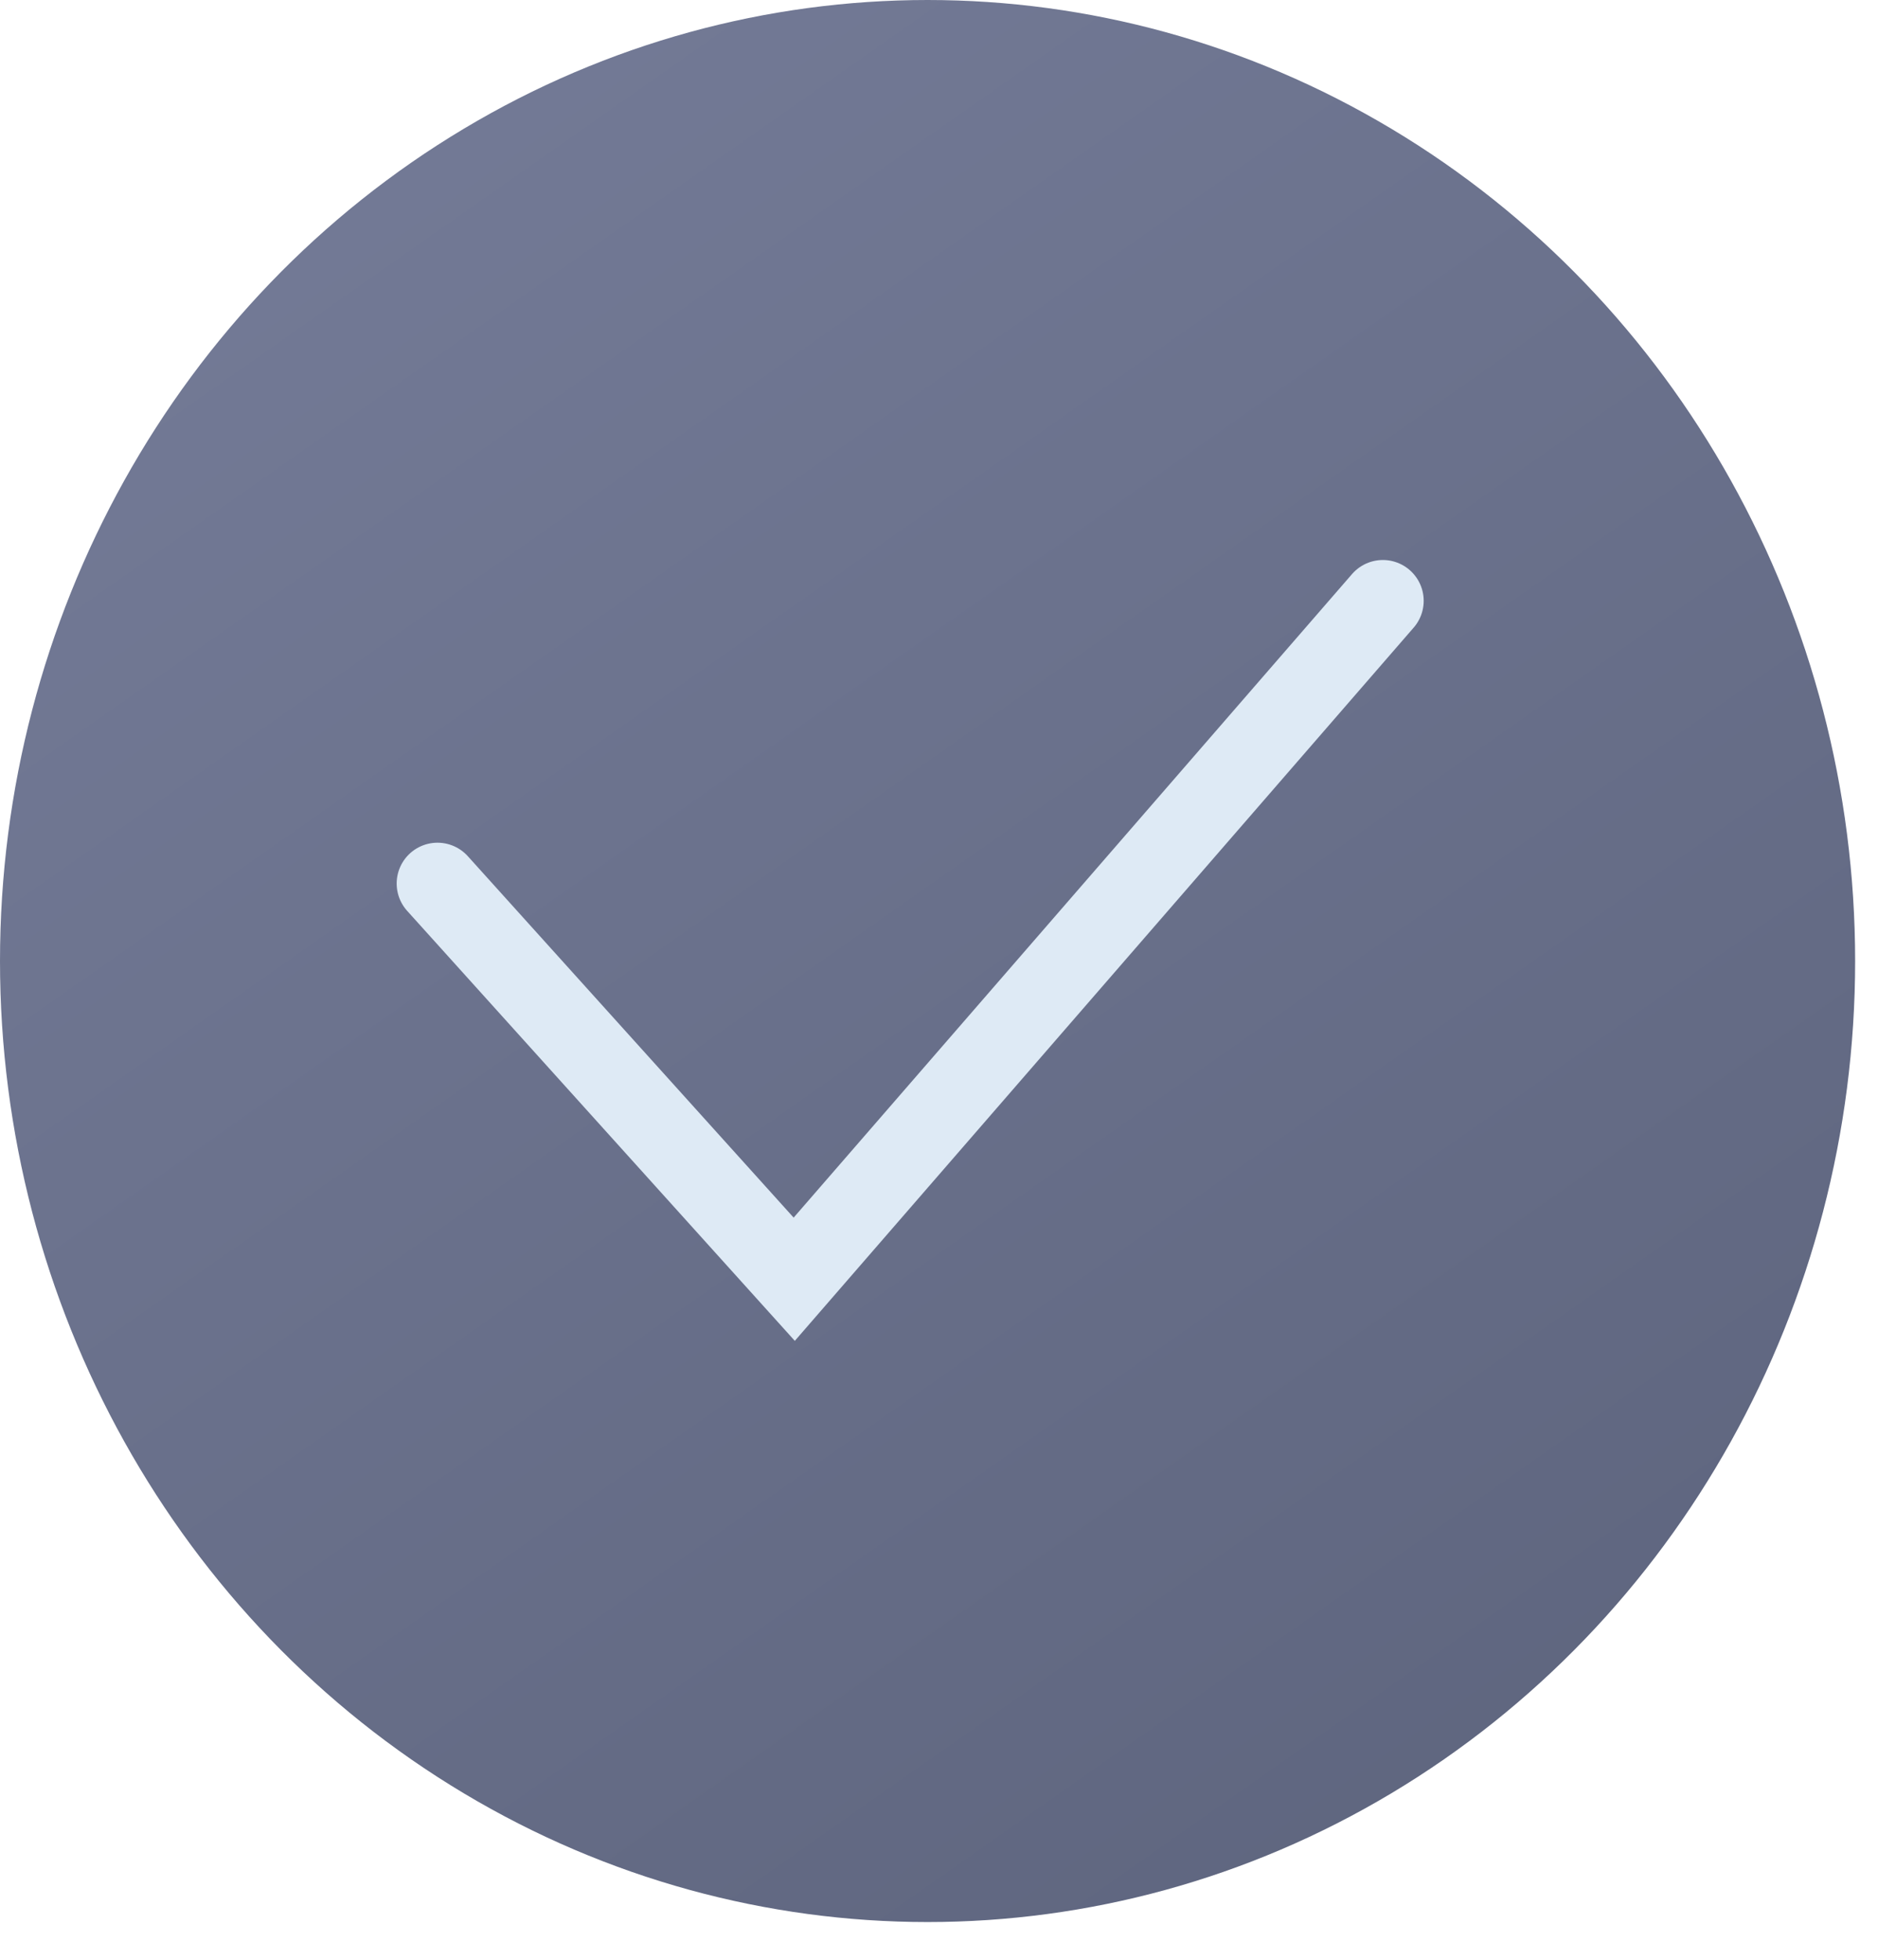
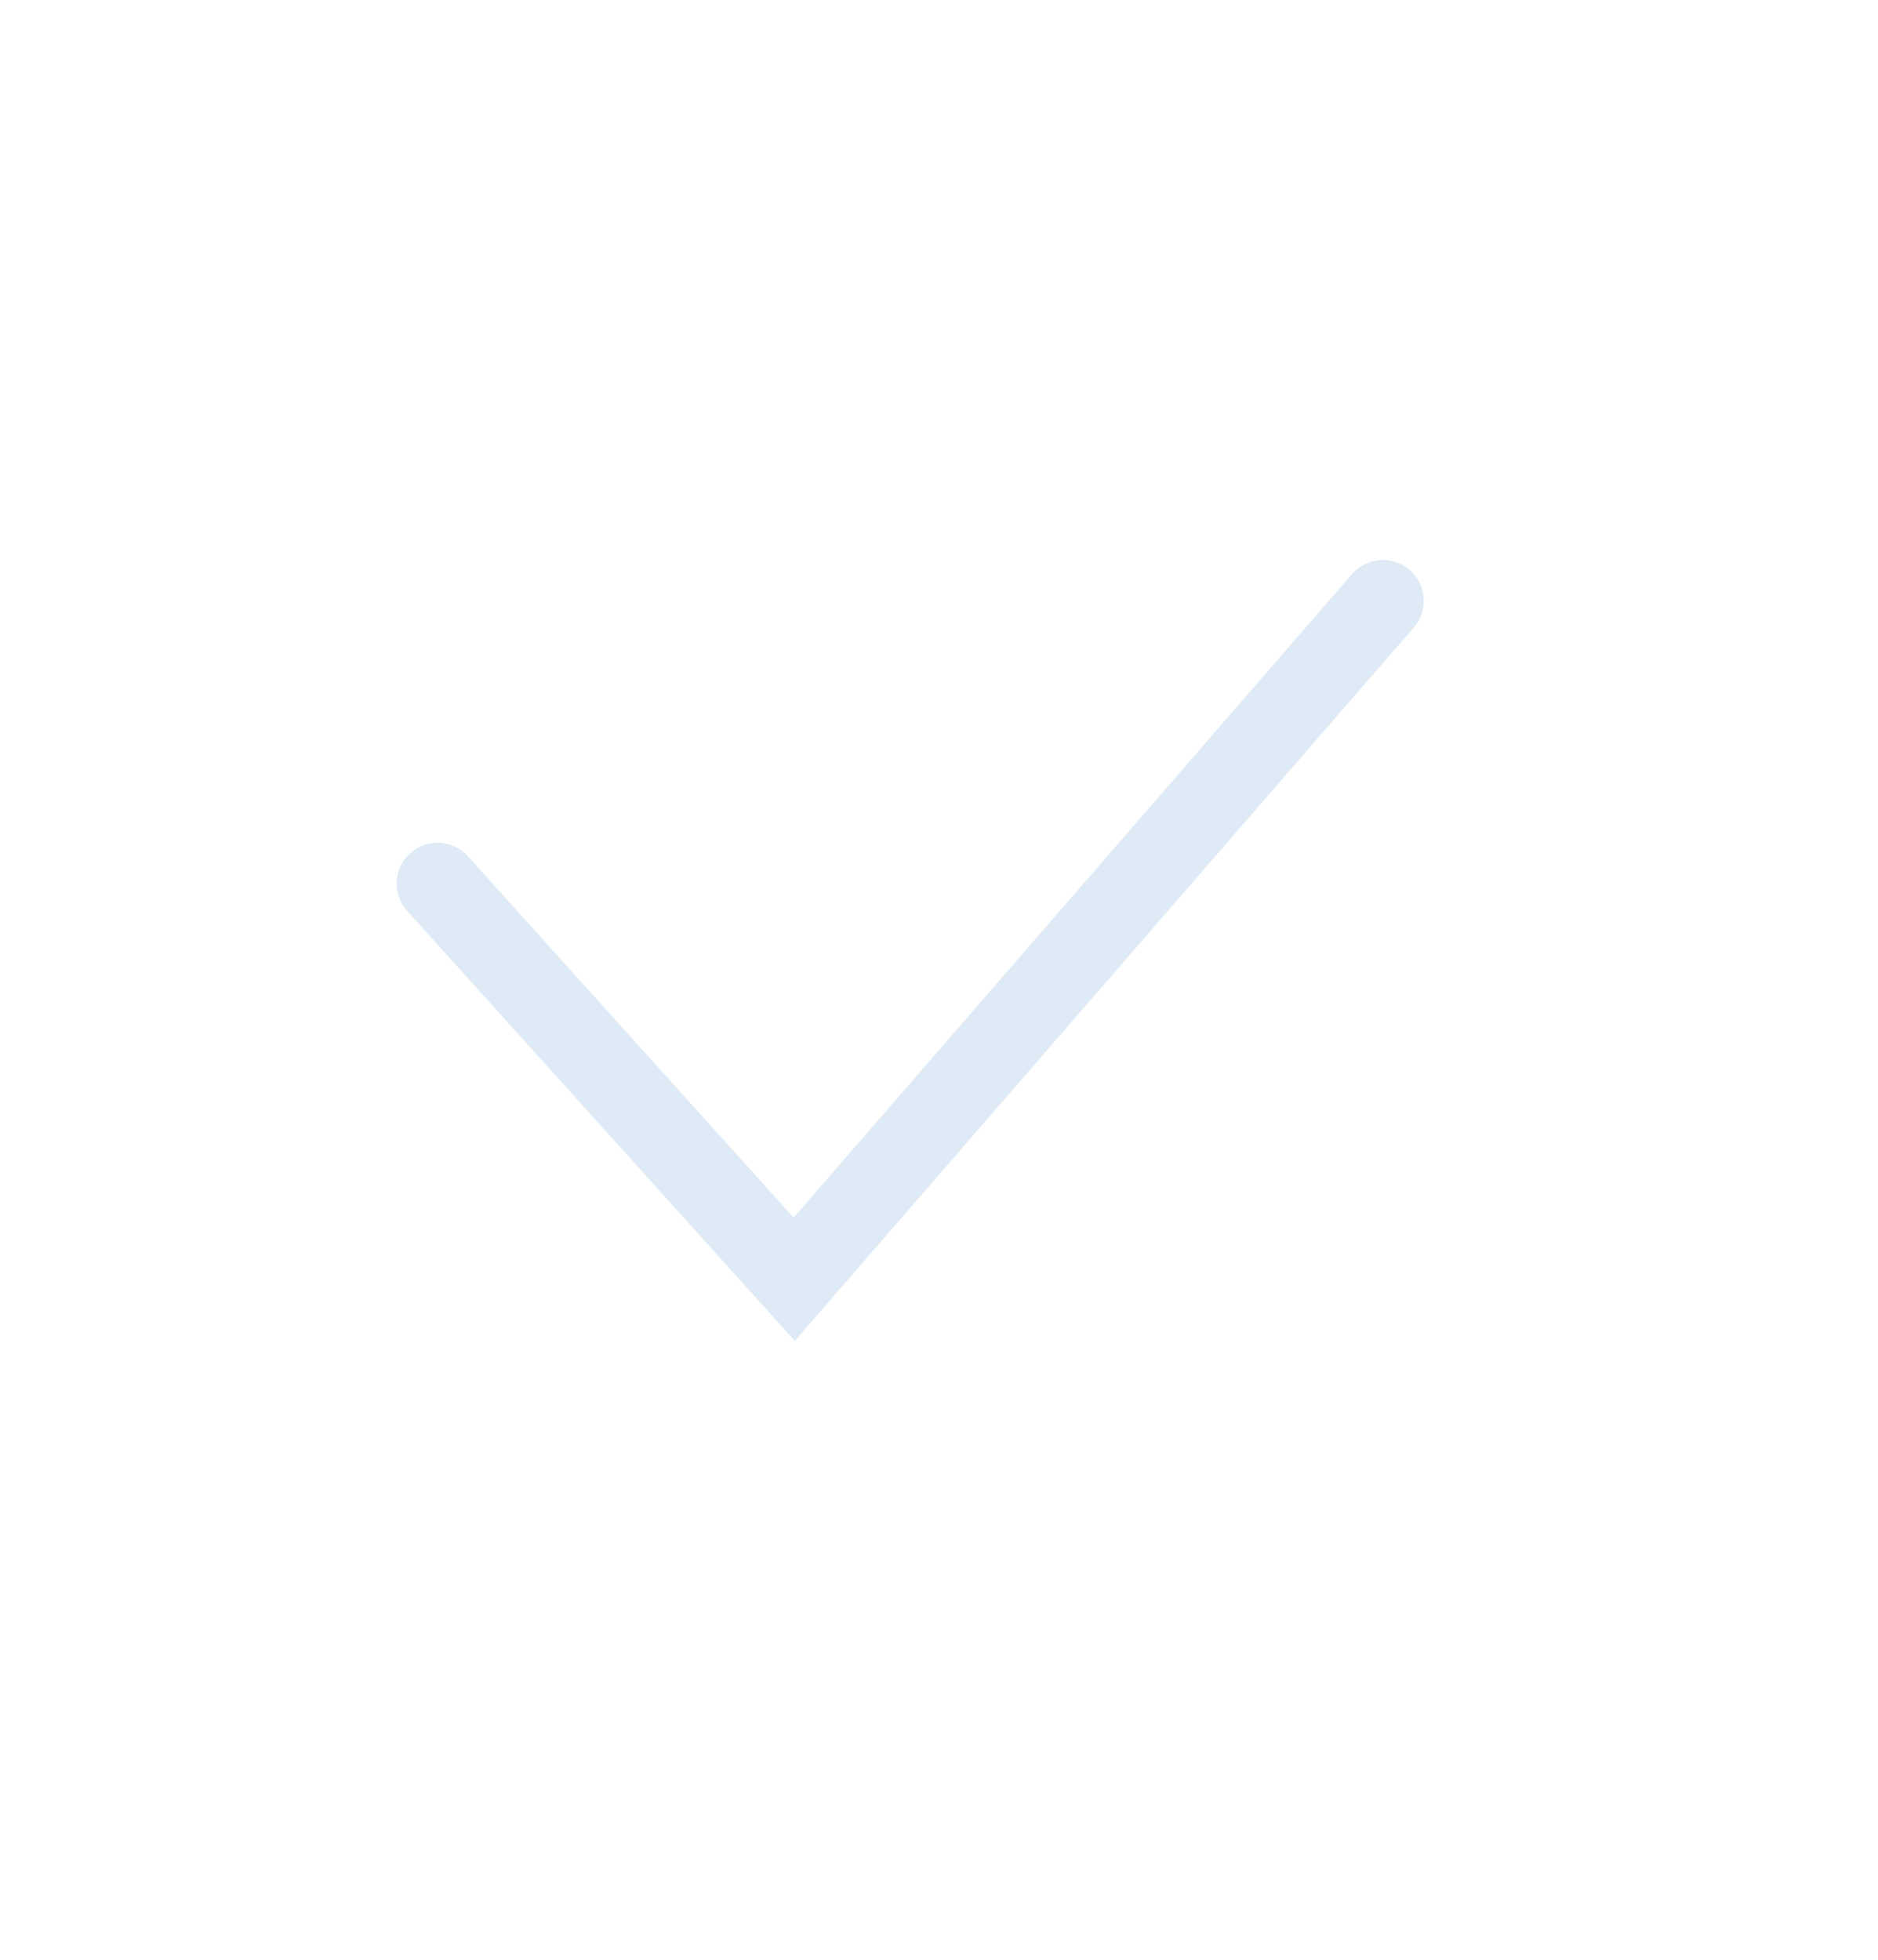
<svg xmlns="http://www.w3.org/2000/svg" width="23" height="24" viewBox="0 0 23 24" fill="none">
-   <ellipse cx="11.36" cy="11.769" rx="11.36" ry="11.769" fill="url(#paint0_linear_755_429)" />
  <path d="M5.358 10.82L9.727 15.666L16.936 7.358" stroke="#DEEAF5" stroke-linecap="round" />
  <defs>
    <linearGradient id="paint0_linear_755_429" x1="6.117" y1="-4.67556e-07" x2="22.668" y2="23.575" gradientUnits="userSpaceOnUse">
      <stop stop-color="#737A96" />
      <stop offset="1" stop-color="#5C637C" />
    </linearGradient>
  </defs>
</svg>